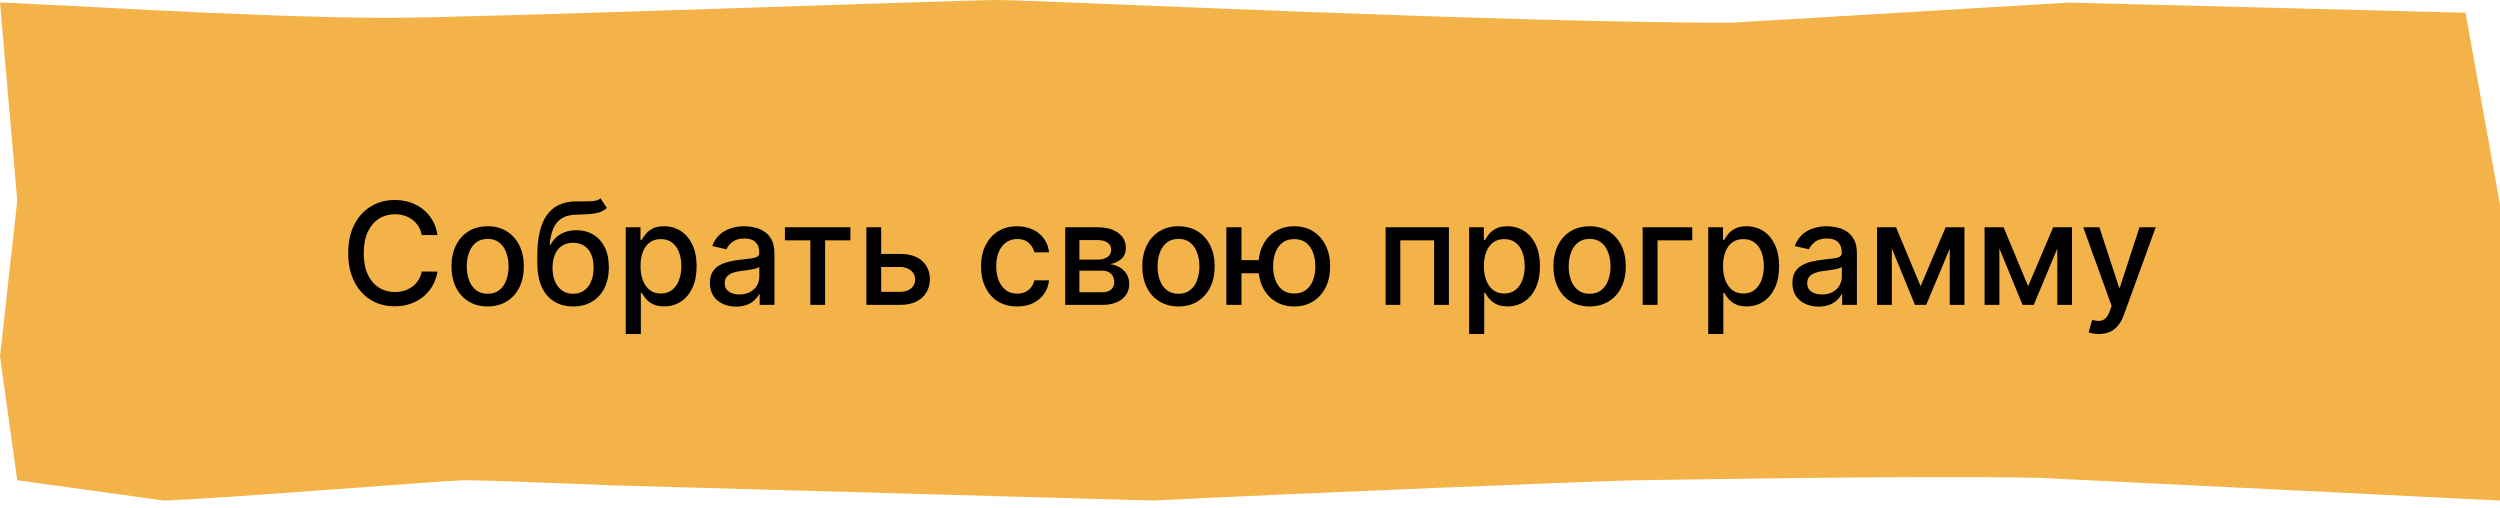
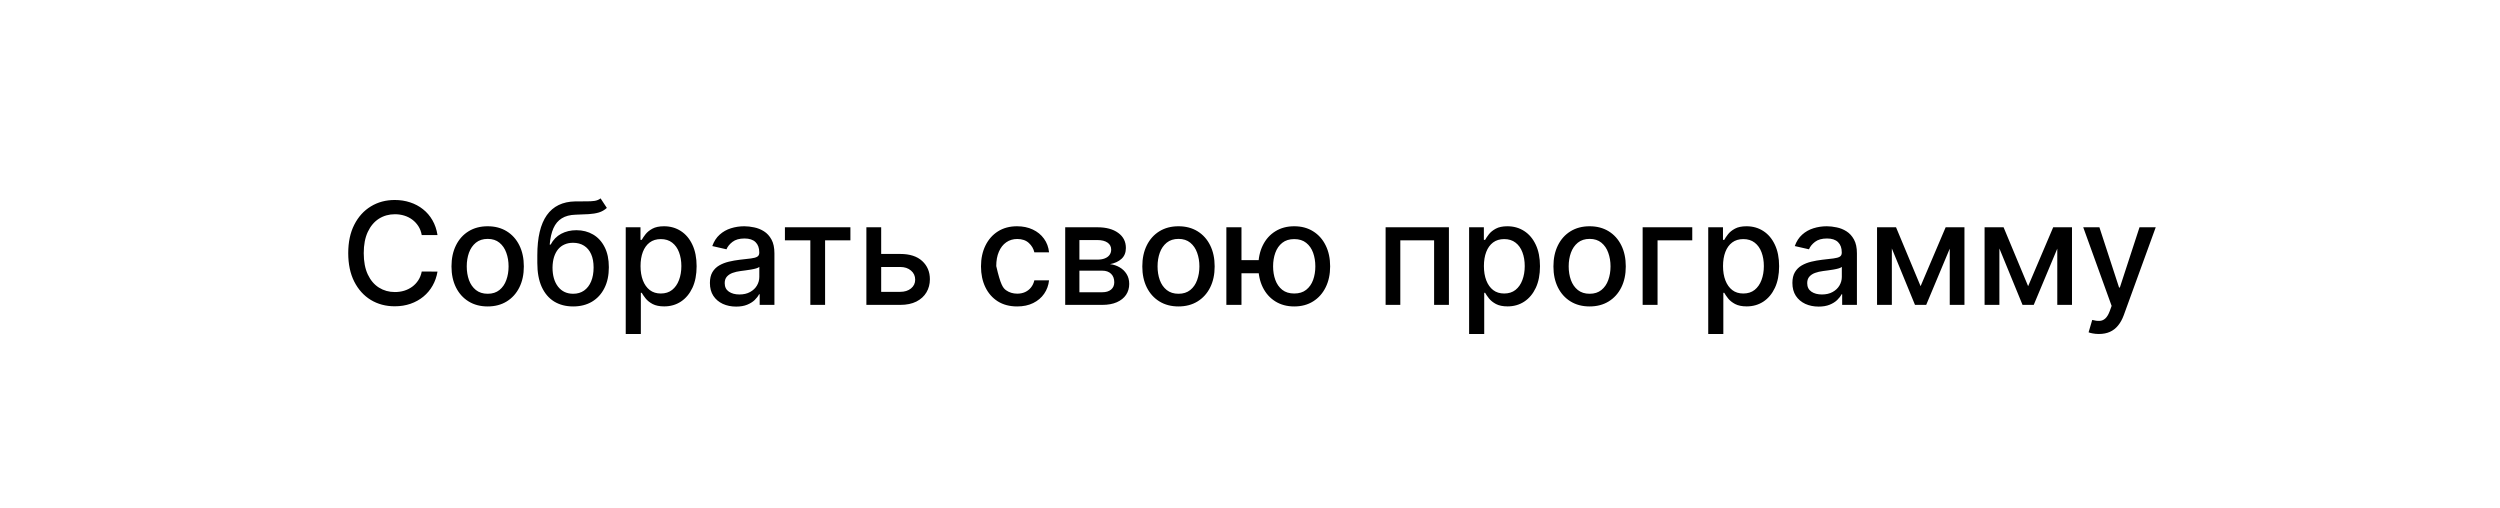
<svg xmlns="http://www.w3.org/2000/svg" width="246" height="50" viewBox="0 0 246 50" fill="none">
-   <path d="M38.172 1.754C25.163 1.754 2.365 0.254 0 0.254L1.697 19.754L0 35.075L1.697 47.254L16.117 49.254C22.819 49.005 43.915 47.254 45.807 47.254C47.699 47.254 54.01 47.512 60.317 47.761L113.538 49.254C128.125 48.508 159.28 47.254 161.172 47.254C163.065 47.254 187.217 46.766 200.621 47.015L246 49.254V42.537V20.149L242.607 1.254L203.586 0.254L170.308 2.239C147.837 2.239 101.948 0 98.163 0C94.379 0 47.112 1.754 38.172 1.754Z" fill="#F3B348" />
-   <path d="M43.05 23.129H41.499C41.44 22.798 41.329 22.506 41.166 22.254C41.004 22.002 40.805 21.789 40.57 21.613C40.334 21.437 40.071 21.305 39.779 21.215C39.491 21.126 39.184 21.081 38.859 21.081C38.273 21.081 37.747 21.229 37.283 21.523C36.823 21.818 36.458 22.251 36.19 22.821C35.924 23.391 35.792 24.087 35.792 24.909C35.792 25.738 35.924 26.437 36.19 27.007C36.458 27.577 36.824 28.008 37.288 28.3C37.752 28.591 38.274 28.737 38.854 28.737C39.176 28.737 39.481 28.694 39.769 28.608C40.061 28.518 40.324 28.387 40.56 28.215C40.795 28.043 40.994 27.832 41.156 27.584C41.322 27.332 41.436 27.044 41.499 26.719L43.05 26.724C42.968 27.224 42.807 27.685 42.568 28.106C42.333 28.523 42.029 28.885 41.658 29.19C41.29 29.491 40.87 29.725 40.396 29.891C39.922 30.056 39.404 30.139 38.844 30.139C37.963 30.139 37.177 29.93 36.488 29.513C35.798 29.092 35.255 28.49 34.857 27.708C34.463 26.926 34.266 25.993 34.266 24.909C34.266 23.822 34.464 22.889 34.862 22.11C35.26 21.328 35.803 20.728 36.493 20.31C37.182 19.889 37.966 19.679 38.844 19.679C39.385 19.679 39.888 19.757 40.356 19.913C40.826 20.065 41.249 20.291 41.623 20.589C41.998 20.884 42.308 21.245 42.553 21.673C42.798 22.097 42.964 22.582 43.05 23.129ZM47.986 30.154C47.27 30.154 46.645 29.99 46.112 29.662C45.578 29.334 45.164 28.875 44.869 28.285C44.574 27.695 44.426 27.005 44.426 26.217C44.426 25.424 44.574 24.732 44.869 24.139C45.164 23.545 45.578 23.084 46.112 22.756C46.645 22.428 47.27 22.264 47.986 22.264C48.702 22.264 49.327 22.428 49.86 22.756C50.394 23.084 50.808 23.545 51.103 24.139C51.398 24.732 51.546 25.424 51.546 26.217C51.546 27.005 51.398 27.695 51.103 28.285C50.808 28.875 50.394 29.334 49.86 29.662C49.327 29.99 48.702 30.154 47.986 30.154ZM47.991 28.906C48.455 28.906 48.839 28.784 49.144 28.538C49.449 28.293 49.675 27.967 49.82 27.559C49.97 27.151 50.044 26.702 50.044 26.212C50.044 25.724 49.97 25.277 49.82 24.869C49.675 24.458 49.449 24.129 49.144 23.88C48.839 23.631 48.455 23.507 47.991 23.507C47.524 23.507 47.136 23.631 46.828 23.88C46.523 24.129 46.296 24.458 46.146 24.869C46.001 25.277 45.928 25.724 45.928 26.212C45.928 26.702 46.001 27.151 46.146 27.559C46.296 27.967 46.523 28.293 46.828 28.538C47.136 28.784 47.524 28.906 47.991 28.906ZM59.096 19.52L59.713 20.459C59.484 20.668 59.224 20.817 58.932 20.907C58.644 20.993 58.311 21.048 57.933 21.071C57.555 21.091 57.123 21.109 56.635 21.126C56.085 21.142 55.633 21.262 55.278 21.484C54.923 21.702 54.65 22.027 54.458 22.458C54.269 22.886 54.146 23.423 54.09 24.069H54.184C54.433 23.595 54.778 23.24 55.218 23.005C55.663 22.77 56.161 22.652 56.715 22.652C57.331 22.652 57.88 22.793 58.36 23.075C58.841 23.356 59.219 23.769 59.494 24.312C59.772 24.853 59.911 25.514 59.911 26.296C59.911 27.088 59.766 27.773 59.474 28.349C59.186 28.926 58.778 29.372 58.251 29.687C57.727 29.998 57.109 30.154 56.397 30.154C55.684 30.154 55.063 29.993 54.532 29.672C54.005 29.347 53.596 28.866 53.304 28.23C53.016 27.594 52.872 26.808 52.872 25.874V25.118C52.872 23.371 53.183 22.057 53.806 21.175C54.429 20.294 55.361 19.841 56.6 19.818C57.002 19.808 57.359 19.807 57.674 19.813C57.989 19.817 58.264 19.802 58.5 19.768C58.738 19.732 58.937 19.649 59.096 19.52ZM56.402 28.906C56.816 28.906 57.172 28.802 57.471 28.593C57.772 28.381 58.004 28.081 58.166 27.693C58.329 27.305 58.41 26.848 58.41 26.321C58.41 25.804 58.329 25.365 58.166 25.004C58.004 24.642 57.772 24.367 57.471 24.178C57.169 23.986 56.808 23.89 56.387 23.89C56.075 23.89 55.797 23.945 55.551 24.054C55.306 24.16 55.096 24.317 54.92 24.526C54.748 24.735 54.614 24.99 54.517 25.292C54.425 25.59 54.375 25.933 54.368 26.321C54.368 27.11 54.549 27.738 54.91 28.205C55.275 28.673 55.772 28.906 56.402 28.906ZM61.572 32.864V22.364H63.024V23.602H63.148C63.234 23.442 63.358 23.259 63.521 23.05C63.683 22.841 63.909 22.659 64.197 22.503C64.485 22.344 64.867 22.264 65.341 22.264C65.957 22.264 66.507 22.42 66.991 22.732C67.475 23.043 67.855 23.492 68.13 24.079C68.408 24.666 68.547 25.371 68.547 26.197C68.547 27.022 68.41 27.73 68.135 28.32C67.859 28.906 67.482 29.359 67.001 29.677C66.52 29.992 65.972 30.149 65.355 30.149C64.891 30.149 64.512 30.071 64.217 29.916C63.925 29.76 63.697 29.577 63.531 29.369C63.365 29.16 63.237 28.974 63.148 28.812H63.059V32.864H61.572ZM63.029 26.182C63.029 26.719 63.107 27.189 63.262 27.594C63.418 27.998 63.644 28.315 63.938 28.543C64.234 28.769 64.595 28.881 65.022 28.881C65.466 28.881 65.838 28.764 66.136 28.528C66.434 28.29 66.66 27.967 66.812 27.559C66.968 27.151 67.046 26.692 67.046 26.182C67.046 25.678 66.969 25.226 66.817 24.825C66.668 24.424 66.442 24.107 66.141 23.875C65.843 23.643 65.47 23.527 65.022 23.527C64.591 23.527 64.227 23.638 63.929 23.86C63.634 24.082 63.41 24.392 63.257 24.79C63.105 25.188 63.029 25.651 63.029 26.182ZM72.435 30.169C71.951 30.169 71.514 30.079 71.123 29.901C70.731 29.718 70.421 29.455 70.193 29.11C69.967 28.765 69.855 28.343 69.855 27.842C69.855 27.412 69.938 27.057 70.103 26.778C70.269 26.5 70.493 26.28 70.775 26.117C71.056 25.955 71.371 25.832 71.719 25.749C72.067 25.666 72.422 25.604 72.783 25.56C73.24 25.507 73.612 25.464 73.897 25.431C74.182 25.395 74.389 25.337 74.518 25.257C74.647 25.178 74.712 25.048 74.712 24.869V24.834C74.712 24.4 74.589 24.064 74.344 23.825C74.102 23.587 73.741 23.467 73.26 23.467C72.76 23.467 72.365 23.578 72.077 23.8C71.792 24.019 71.595 24.263 71.485 24.531L70.088 24.213C70.254 23.749 70.496 23.375 70.814 23.09C71.136 22.801 71.505 22.592 71.923 22.463C72.341 22.331 72.78 22.264 73.24 22.264C73.545 22.264 73.868 22.301 74.21 22.374C74.555 22.443 74.876 22.572 75.174 22.761C75.476 22.95 75.723 23.22 75.915 23.572C76.107 23.92 76.203 24.372 76.203 24.929V30H74.752V28.956H74.692C74.596 29.148 74.452 29.337 74.26 29.523C74.067 29.708 73.82 29.863 73.519 29.985C73.217 30.108 72.856 30.169 72.435 30.169ZM72.758 28.976C73.169 28.976 73.52 28.895 73.812 28.732C74.107 28.57 74.331 28.358 74.483 28.096C74.639 27.831 74.717 27.547 74.717 27.246V26.261C74.664 26.314 74.561 26.364 74.409 26.41C74.26 26.454 74.089 26.492 73.897 26.525C73.704 26.555 73.517 26.583 73.335 26.609C73.153 26.633 73 26.652 72.877 26.669C72.589 26.706 72.326 26.767 72.087 26.853C71.852 26.939 71.663 27.063 71.52 27.226C71.381 27.385 71.311 27.597 71.311 27.862C71.311 28.23 71.447 28.509 71.719 28.697C71.991 28.883 72.337 28.976 72.758 28.976ZM77.236 23.646V22.364H83.68V23.646H81.189V30H79.737V23.646H77.236ZM86.37 24.989H88.588C89.522 24.989 90.242 25.221 90.745 25.685C91.249 26.149 91.501 26.747 91.501 27.479C91.501 27.957 91.388 28.386 91.163 28.767C90.938 29.148 90.608 29.45 90.174 29.672C89.739 29.891 89.211 30 88.588 30H85.252V22.364H86.708V28.717H88.588C89.015 28.717 89.367 28.606 89.642 28.384C89.917 28.159 90.054 27.872 90.054 27.524C90.054 27.156 89.917 26.856 89.642 26.624C89.367 26.389 89.015 26.271 88.588 26.271H86.37V24.989ZM100.089 30.154C99.35 30.154 98.714 29.987 98.18 29.652C97.65 29.314 97.242 28.848 96.957 28.255C96.672 27.662 96.53 26.982 96.53 26.217C96.53 25.441 96.676 24.757 96.967 24.163C97.259 23.567 97.67 23.101 98.2 22.766C98.731 22.432 99.355 22.264 100.075 22.264C100.655 22.264 101.172 22.372 101.626 22.587C102.08 22.799 102.446 23.098 102.724 23.482C103.006 23.867 103.173 24.316 103.227 24.829H101.78C101.7 24.472 101.518 24.163 101.233 23.905C100.951 23.646 100.573 23.517 100.099 23.517C99.685 23.517 99.322 23.626 99.011 23.845C98.702 24.061 98.462 24.369 98.29 24.77C98.117 25.168 98.031 25.638 98.031 26.182C98.031 26.739 98.116 27.219 98.285 27.624C98.454 28.028 98.692 28.341 99.001 28.563C99.312 28.785 99.678 28.896 100.099 28.896C100.381 28.896 100.636 28.845 100.865 28.742C101.097 28.636 101.291 28.485 101.447 28.29C101.606 28.094 101.717 27.859 101.78 27.584H103.227C103.173 28.078 103.013 28.518 102.744 28.906C102.476 29.294 102.116 29.599 101.665 29.821C101.218 30.043 100.693 30.154 100.089 30.154ZM104.816 30V22.364H107.983C108.845 22.364 109.528 22.548 110.031 22.916C110.535 23.28 110.787 23.776 110.787 24.402C110.787 24.849 110.645 25.204 110.36 25.466C110.074 25.728 109.697 25.903 109.226 25.993C109.567 26.033 109.881 26.135 110.166 26.301C110.451 26.463 110.679 26.682 110.852 26.957C111.027 27.233 111.115 27.561 111.115 27.942C111.115 28.346 111.011 28.704 110.802 29.016C110.593 29.324 110.29 29.566 109.892 29.741C109.498 29.914 109.022 30 108.465 30H104.816ZM106.213 28.757H108.465C108.833 28.757 109.122 28.669 109.33 28.494C109.539 28.318 109.644 28.079 109.644 27.778C109.644 27.423 109.539 27.145 109.33 26.942C109.122 26.737 108.833 26.634 108.465 26.634H106.213V28.757ZM106.213 25.546H107.998C108.276 25.546 108.515 25.506 108.714 25.426C108.916 25.347 109.07 25.234 109.176 25.088C109.286 24.939 109.34 24.763 109.34 24.561C109.34 24.266 109.219 24.036 108.977 23.87C108.735 23.704 108.404 23.621 107.983 23.621H106.213V25.546ZM115.962 30.154C115.247 30.154 114.622 29.99 114.088 29.662C113.555 29.334 113.14 28.875 112.845 28.285C112.55 27.695 112.403 27.005 112.403 26.217C112.403 25.424 112.55 24.732 112.845 24.139C113.14 23.545 113.555 23.084 114.088 22.756C114.622 22.428 115.247 22.264 115.962 22.264C116.678 22.264 117.303 22.428 117.837 22.756C118.37 23.084 118.785 23.545 119.08 24.139C119.375 24.732 119.522 25.424 119.522 26.217C119.522 27.005 119.375 27.695 119.08 28.285C118.785 28.875 118.37 29.334 117.837 29.662C117.303 29.99 116.678 30.154 115.962 30.154ZM115.967 28.906C116.431 28.906 116.816 28.784 117.121 28.538C117.426 28.293 117.651 27.967 117.797 27.559C117.946 27.151 118.021 26.702 118.021 26.212C118.021 25.724 117.946 25.277 117.797 24.869C117.651 24.458 117.426 24.129 117.121 23.88C116.816 23.631 116.431 23.507 115.967 23.507C115.5 23.507 115.112 23.631 114.804 23.88C114.499 24.129 114.272 24.458 114.123 24.869C113.977 25.277 113.904 25.724 113.904 26.212C113.904 26.702 113.977 27.151 114.123 27.559C114.272 27.967 114.499 28.293 114.804 28.538C115.112 28.784 115.5 28.906 115.967 28.906ZM125.024 25.595V26.888H120.953V25.595H125.024ZM122.161 22.364V30H120.674V22.364H122.161ZM127.351 30.154C126.642 30.154 126.022 29.988 125.492 29.657C124.961 29.326 124.551 28.865 124.259 28.275C123.967 27.682 123.821 26.994 123.821 26.212C123.821 25.423 123.967 24.733 124.259 24.143C124.551 23.55 124.961 23.09 125.492 22.761C126.022 22.43 126.642 22.264 127.351 22.264C128.064 22.264 128.684 22.43 129.211 22.761C129.741 23.09 130.152 23.55 130.443 24.143C130.738 24.733 130.886 25.423 130.886 26.212C130.886 26.994 130.738 27.682 130.443 28.275C130.152 28.865 129.741 29.326 129.211 29.657C128.684 29.988 128.064 30.154 127.351 30.154ZM127.351 28.881C127.832 28.881 128.225 28.76 128.529 28.518C128.838 28.273 129.065 27.948 129.211 27.544C129.356 27.14 129.429 26.695 129.429 26.212C129.429 25.724 129.356 25.279 129.211 24.874C129.065 24.467 128.838 24.14 128.529 23.895C128.225 23.65 127.832 23.527 127.351 23.527C126.874 23.527 126.481 23.65 126.173 23.895C125.865 24.14 125.638 24.467 125.492 24.874C125.346 25.279 125.273 25.724 125.273 26.212C125.273 26.695 125.346 27.14 125.492 27.544C125.638 27.948 125.865 28.273 126.173 28.518C126.481 28.76 126.874 28.881 127.351 28.881ZM136.344 30V22.364H142.573V30H141.116V23.646H137.79V30H136.344ZM144.56 32.864V22.364H146.012V23.602H146.136C146.222 23.442 146.347 23.259 146.509 23.05C146.672 22.841 146.897 22.659 147.185 22.503C147.474 22.344 147.855 22.264 148.329 22.264C148.945 22.264 149.495 22.42 149.979 22.732C150.463 23.043 150.843 23.492 151.118 24.079C151.396 24.666 151.535 25.371 151.535 26.197C151.535 27.022 151.398 27.73 151.123 28.32C150.848 28.906 150.47 29.359 149.989 29.677C149.509 29.992 148.96 30.149 148.344 30.149C147.88 30.149 147.5 30.071 147.205 29.916C146.914 29.76 146.685 29.577 146.519 29.369C146.353 29.16 146.226 28.974 146.136 28.812H146.047V32.864H144.56ZM146.017 26.182C146.017 26.719 146.095 27.189 146.251 27.594C146.406 27.998 146.632 28.315 146.927 28.543C147.222 28.769 147.583 28.881 148.011 28.881C148.455 28.881 148.826 28.764 149.124 28.528C149.423 28.29 149.648 27.967 149.8 27.559C149.956 27.151 150.034 26.692 150.034 26.182C150.034 25.678 149.958 25.226 149.805 24.825C149.656 24.424 149.431 24.107 149.129 23.875C148.831 23.643 148.458 23.527 148.011 23.527C147.58 23.527 147.215 23.638 146.917 23.86C146.622 24.082 146.398 24.392 146.246 24.79C146.093 25.188 146.017 25.651 146.017 26.182ZM156.418 30.154C155.702 30.154 155.077 29.99 154.543 29.662C154.01 29.334 153.595 28.875 153.3 28.285C153.005 27.695 152.858 27.005 152.858 26.217C152.858 25.424 153.005 24.732 153.3 24.139C153.595 23.545 154.01 23.084 154.543 22.756C155.077 22.428 155.702 22.264 156.418 22.264C157.133 22.264 157.758 22.428 158.292 22.756C158.825 23.084 159.24 23.545 159.535 24.139C159.83 24.732 159.977 25.424 159.977 26.217C159.977 27.005 159.83 27.695 159.535 28.285C159.24 28.875 158.825 29.334 158.292 29.662C157.758 29.99 157.133 30.154 156.418 30.154ZM156.423 28.906C156.887 28.906 157.271 28.784 157.576 28.538C157.881 28.293 158.106 27.967 158.252 27.559C158.401 27.151 158.476 26.702 158.476 26.212C158.476 25.724 158.401 25.277 158.252 24.869C158.106 24.458 157.881 24.129 157.576 23.88C157.271 23.631 156.887 23.507 156.423 23.507C155.955 23.507 155.567 23.631 155.259 23.88C154.954 24.129 154.727 24.458 154.578 24.869C154.432 25.277 154.359 25.724 154.359 26.212C154.359 26.702 154.432 27.151 154.578 27.559C154.727 27.967 154.954 28.293 155.259 28.538C155.567 28.784 155.955 28.906 156.423 28.906ZM166.519 22.364V23.646H163.103V30H161.636V22.364H166.519ZM168.09 32.864V22.364H169.541V23.602H169.666C169.752 23.442 169.876 23.259 170.038 23.05C170.201 22.841 170.426 22.659 170.715 22.503C171.003 22.344 171.384 22.264 171.858 22.264C172.475 22.264 173.025 22.42 173.509 22.732C173.993 23.043 174.372 23.492 174.647 24.079C174.926 24.666 175.065 25.371 175.065 26.197C175.065 27.022 174.927 27.73 174.652 28.32C174.377 28.906 173.999 29.359 173.519 29.677C173.038 29.992 172.489 30.149 171.873 30.149C171.409 30.149 171.029 30.071 170.735 29.916C170.443 29.76 170.214 29.577 170.048 29.369C169.883 29.16 169.755 28.974 169.666 28.812H169.576V32.864H168.09ZM169.546 26.182C169.546 26.719 169.624 27.189 169.78 27.594C169.936 27.998 170.161 28.315 170.456 28.543C170.751 28.769 171.112 28.881 171.54 28.881C171.984 28.881 172.355 28.764 172.654 28.528C172.952 28.29 173.177 27.967 173.33 27.559C173.485 27.151 173.563 26.692 173.563 26.182C173.563 25.678 173.487 25.226 173.335 24.825C173.186 24.424 172.96 24.107 172.659 23.875C172.36 23.643 171.987 23.527 171.54 23.527C171.109 23.527 170.744 23.638 170.446 23.86C170.151 24.082 169.927 24.392 169.775 24.79C169.623 25.188 169.546 25.651 169.546 26.182ZM178.953 30.169C178.469 30.169 178.031 30.079 177.64 29.901C177.249 29.718 176.939 29.455 176.71 29.11C176.485 28.765 176.372 28.343 176.372 27.842C176.372 27.412 176.455 27.057 176.621 26.778C176.787 26.5 177.01 26.28 177.292 26.117C177.574 25.955 177.889 25.832 178.237 25.749C178.585 25.666 178.939 25.604 179.301 25.56C179.758 25.507 180.129 25.464 180.414 25.431C180.699 25.395 180.906 25.337 181.036 25.257C181.165 25.178 181.23 25.048 181.23 24.869V24.834C181.23 24.4 181.107 24.064 180.862 23.825C180.62 23.587 180.258 23.467 179.778 23.467C179.277 23.467 178.883 23.578 178.595 23.8C178.31 24.019 178.112 24.263 178.003 24.531L176.606 24.213C176.772 23.749 177.014 23.375 177.332 23.09C177.653 22.801 178.023 22.592 178.44 22.463C178.858 22.331 179.297 22.264 179.758 22.264C180.063 22.264 180.386 22.301 180.727 22.374C181.072 22.443 181.394 22.572 181.692 22.761C181.994 22.95 182.24 23.22 182.433 23.572C182.625 23.92 182.721 24.372 182.721 24.929V30H181.269V28.956H181.21C181.114 29.148 180.969 29.337 180.777 29.523C180.585 29.708 180.338 29.863 180.036 29.985C179.735 30.108 179.373 30.169 178.953 30.169ZM179.276 28.976C179.687 28.976 180.038 28.895 180.33 28.732C180.625 28.57 180.848 28.358 181.001 28.096C181.157 27.831 181.235 27.547 181.235 27.246V26.261C181.181 26.314 181.079 26.364 180.926 26.41C180.777 26.454 180.606 26.492 180.414 26.525C180.222 26.555 180.035 26.583 179.852 26.609C179.67 26.633 179.518 26.652 179.395 26.669C179.107 26.706 178.843 26.767 178.605 26.853C178.369 26.939 178.18 27.063 178.038 27.226C177.899 27.385 177.829 27.597 177.829 27.862C177.829 28.23 177.965 28.509 178.237 28.697C178.508 28.883 178.855 28.976 179.276 28.976ZM188.986 28.16L191.452 22.364H192.735L189.538 30H188.435L185.303 22.364H186.57L188.986 28.16ZM186.158 22.364V30H184.701V22.364H186.158ZM191.855 30V22.364H193.302V30H191.855ZM199.568 28.16L202.034 22.364H203.317L200.12 30H199.017L195.885 22.364H197.152L199.568 28.16ZM196.74 22.364V30H195.283V22.364H196.74ZM202.437 30V22.364H203.884V30H202.437ZM206.531 32.864C206.309 32.864 206.107 32.845 205.925 32.809C205.742 32.776 205.606 32.739 205.517 32.7L205.875 31.482C206.147 31.555 206.389 31.586 206.601 31.576C206.813 31.566 207 31.486 207.163 31.337C207.328 31.188 207.474 30.945 207.6 30.607L207.784 30.099L204.99 22.364H206.581L208.515 28.29H208.594L210.528 22.364H212.124L208.977 31.019C208.831 31.417 208.646 31.753 208.42 32.028C208.195 32.307 207.927 32.516 207.615 32.655C207.303 32.794 206.942 32.864 206.531 32.864Z" fill="black" />
+   <path d="M43.05 23.129H41.499C41.44 22.798 41.329 22.506 41.166 22.254C41.004 22.002 40.805 21.789 40.57 21.613C40.334 21.437 40.071 21.305 39.779 21.215C39.491 21.126 39.184 21.081 38.859 21.081C38.273 21.081 37.747 21.229 37.283 21.523C36.823 21.818 36.458 22.251 36.19 22.821C35.924 23.391 35.792 24.087 35.792 24.909C35.792 25.738 35.924 26.437 36.19 27.007C36.458 27.577 36.824 28.008 37.288 28.3C37.752 28.591 38.274 28.737 38.854 28.737C39.176 28.737 39.481 28.694 39.769 28.608C40.061 28.518 40.324 28.387 40.56 28.215C40.795 28.043 40.994 27.832 41.156 27.584C41.322 27.332 41.436 27.044 41.499 26.719L43.05 26.724C42.968 27.224 42.807 27.685 42.568 28.106C42.333 28.523 42.029 28.885 41.658 29.19C41.29 29.491 40.87 29.725 40.396 29.891C39.922 30.056 39.404 30.139 38.844 30.139C37.963 30.139 37.177 29.93 36.488 29.513C35.798 29.092 35.255 28.49 34.857 27.708C34.463 26.926 34.266 25.993 34.266 24.909C34.266 23.822 34.464 22.889 34.862 22.11C35.26 21.328 35.803 20.728 36.493 20.31C37.182 19.889 37.966 19.679 38.844 19.679C39.385 19.679 39.888 19.757 40.356 19.913C40.826 20.065 41.249 20.291 41.623 20.589C41.998 20.884 42.308 21.245 42.553 21.673C42.798 22.097 42.964 22.582 43.05 23.129ZM47.986 30.154C47.27 30.154 46.645 29.99 46.112 29.662C45.578 29.334 45.164 28.875 44.869 28.285C44.574 27.695 44.426 27.005 44.426 26.217C44.426 25.424 44.574 24.732 44.869 24.139C45.164 23.545 45.578 23.084 46.112 22.756C46.645 22.428 47.27 22.264 47.986 22.264C48.702 22.264 49.327 22.428 49.86 22.756C50.394 23.084 50.808 23.545 51.103 24.139C51.398 24.732 51.546 25.424 51.546 26.217C51.546 27.005 51.398 27.695 51.103 28.285C50.808 28.875 50.394 29.334 49.86 29.662C49.327 29.99 48.702 30.154 47.986 30.154ZM47.991 28.906C48.455 28.906 48.839 28.784 49.144 28.538C49.449 28.293 49.675 27.967 49.82 27.559C49.97 27.151 50.044 26.702 50.044 26.212C50.044 25.724 49.97 25.277 49.82 24.869C49.675 24.458 49.449 24.129 49.144 23.88C48.839 23.631 48.455 23.507 47.991 23.507C47.524 23.507 47.136 23.631 46.828 23.88C46.523 24.129 46.296 24.458 46.146 24.869C46.001 25.277 45.928 25.724 45.928 26.212C45.928 26.702 46.001 27.151 46.146 27.559C46.296 27.967 46.523 28.293 46.828 28.538C47.136 28.784 47.524 28.906 47.991 28.906ZM59.096 19.52L59.713 20.459C59.484 20.668 59.224 20.817 58.932 20.907C58.644 20.993 58.311 21.048 57.933 21.071C57.555 21.091 57.123 21.109 56.635 21.126C56.085 21.142 55.633 21.262 55.278 21.484C54.923 21.702 54.65 22.027 54.458 22.458C54.269 22.886 54.146 23.423 54.09 24.069H54.184C54.433 23.595 54.778 23.24 55.218 23.005C55.663 22.77 56.161 22.652 56.715 22.652C57.331 22.652 57.88 22.793 58.36 23.075C58.841 23.356 59.219 23.769 59.494 24.312C59.772 24.853 59.911 25.514 59.911 26.296C59.911 27.088 59.766 27.773 59.474 28.349C59.186 28.926 58.778 29.372 58.251 29.687C57.727 29.998 57.109 30.154 56.397 30.154C55.684 30.154 55.063 29.993 54.532 29.672C54.005 29.347 53.596 28.866 53.304 28.23C53.016 27.594 52.872 26.808 52.872 25.874V25.118C52.872 23.371 53.183 22.057 53.806 21.175C54.429 20.294 55.361 19.841 56.6 19.818C57.002 19.808 57.359 19.807 57.674 19.813C57.989 19.817 58.264 19.802 58.5 19.768C58.738 19.732 58.937 19.649 59.096 19.52ZM56.402 28.906C56.816 28.906 57.172 28.802 57.471 28.593C57.772 28.381 58.004 28.081 58.166 27.693C58.329 27.305 58.41 26.848 58.41 26.321C58.41 25.804 58.329 25.365 58.166 25.004C58.004 24.642 57.772 24.367 57.471 24.178C57.169 23.986 56.808 23.89 56.387 23.89C56.075 23.89 55.797 23.945 55.551 24.054C55.306 24.16 55.096 24.317 54.92 24.526C54.748 24.735 54.614 24.99 54.517 25.292C54.425 25.59 54.375 25.933 54.368 26.321C54.368 27.11 54.549 27.738 54.91 28.205C55.275 28.673 55.772 28.906 56.402 28.906ZM61.572 32.864V22.364H63.024V23.602H63.148C63.234 23.442 63.358 23.259 63.521 23.05C63.683 22.841 63.909 22.659 64.197 22.503C64.485 22.344 64.867 22.264 65.341 22.264C65.957 22.264 66.507 22.42 66.991 22.732C67.475 23.043 67.855 23.492 68.13 24.079C68.408 24.666 68.547 25.371 68.547 26.197C68.547 27.022 68.41 27.73 68.135 28.32C67.859 28.906 67.482 29.359 67.001 29.677C66.52 29.992 65.972 30.149 65.355 30.149C64.891 30.149 64.512 30.071 64.217 29.916C63.925 29.76 63.697 29.577 63.531 29.369C63.365 29.16 63.237 28.974 63.148 28.812H63.059V32.864H61.572ZM63.029 26.182C63.029 26.719 63.107 27.189 63.262 27.594C63.418 27.998 63.644 28.315 63.938 28.543C64.234 28.769 64.595 28.881 65.022 28.881C65.466 28.881 65.838 28.764 66.136 28.528C66.434 28.29 66.66 27.967 66.812 27.559C66.968 27.151 67.046 26.692 67.046 26.182C67.046 25.678 66.969 25.226 66.817 24.825C66.668 24.424 66.442 24.107 66.141 23.875C65.843 23.643 65.47 23.527 65.022 23.527C64.591 23.527 64.227 23.638 63.929 23.86C63.634 24.082 63.41 24.392 63.257 24.79C63.105 25.188 63.029 25.651 63.029 26.182ZM72.435 30.169C71.951 30.169 71.514 30.079 71.123 29.901C70.731 29.718 70.421 29.455 70.193 29.11C69.967 28.765 69.855 28.343 69.855 27.842C69.855 27.412 69.938 27.057 70.103 26.778C70.269 26.5 70.493 26.28 70.775 26.117C71.056 25.955 71.371 25.832 71.719 25.749C72.067 25.666 72.422 25.604 72.783 25.56C73.24 25.507 73.612 25.464 73.897 25.431C74.182 25.395 74.389 25.337 74.518 25.257C74.647 25.178 74.712 25.048 74.712 24.869V24.834C74.712 24.4 74.589 24.064 74.344 23.825C74.102 23.587 73.741 23.467 73.26 23.467C72.76 23.467 72.365 23.578 72.077 23.8C71.792 24.019 71.595 24.263 71.485 24.531L70.088 24.213C70.254 23.749 70.496 23.375 70.814 23.09C71.136 22.801 71.505 22.592 71.923 22.463C72.341 22.331 72.78 22.264 73.24 22.264C73.545 22.264 73.868 22.301 74.21 22.374C74.555 22.443 74.876 22.572 75.174 22.761C75.476 22.95 75.723 23.22 75.915 23.572C76.107 23.92 76.203 24.372 76.203 24.929V30H74.752V28.956H74.692C74.596 29.148 74.452 29.337 74.26 29.523C74.067 29.708 73.82 29.863 73.519 29.985C73.217 30.108 72.856 30.169 72.435 30.169ZM72.758 28.976C73.169 28.976 73.52 28.895 73.812 28.732C74.107 28.57 74.331 28.358 74.483 28.096C74.639 27.831 74.717 27.547 74.717 27.246V26.261C74.664 26.314 74.561 26.364 74.409 26.41C74.26 26.454 74.089 26.492 73.897 26.525C73.704 26.555 73.517 26.583 73.335 26.609C73.153 26.633 73 26.652 72.877 26.669C72.589 26.706 72.326 26.767 72.087 26.853C71.852 26.939 71.663 27.063 71.52 27.226C71.381 27.385 71.311 27.597 71.311 27.862C71.311 28.23 71.447 28.509 71.719 28.697C71.991 28.883 72.337 28.976 72.758 28.976ZM77.236 23.646V22.364H83.68V23.646H81.189V30H79.737V23.646H77.236ZM86.37 24.989H88.588C89.522 24.989 90.242 25.221 90.745 25.685C91.249 26.149 91.501 26.747 91.501 27.479C91.501 27.957 91.388 28.386 91.163 28.767C90.938 29.148 90.608 29.45 90.174 29.672C89.739 29.891 89.211 30 88.588 30H85.252V22.364H86.708V28.717H88.588C89.015 28.717 89.367 28.606 89.642 28.384C89.917 28.159 90.054 27.872 90.054 27.524C90.054 27.156 89.917 26.856 89.642 26.624C89.367 26.389 89.015 26.271 88.588 26.271H86.37V24.989ZM100.089 30.154C99.35 30.154 98.714 29.987 98.18 29.652C97.65 29.314 97.242 28.848 96.957 28.255C96.672 27.662 96.53 26.982 96.53 26.217C96.53 25.441 96.676 24.757 96.967 24.163C97.259 23.567 97.67 23.101 98.2 22.766C98.731 22.432 99.355 22.264 100.075 22.264C100.655 22.264 101.172 22.372 101.626 22.587C102.08 22.799 102.446 23.098 102.724 23.482C103.006 23.867 103.173 24.316 103.227 24.829H101.78C101.7 24.472 101.518 24.163 101.233 23.905C100.951 23.646 100.573 23.517 100.099 23.517C99.685 23.517 99.322 23.626 99.011 23.845C98.702 24.061 98.462 24.369 98.29 24.77C98.117 25.168 98.031 25.638 98.031 26.182C98.454 28.028 98.692 28.341 99.001 28.563C99.312 28.785 99.678 28.896 100.099 28.896C100.381 28.896 100.636 28.845 100.865 28.742C101.097 28.636 101.291 28.485 101.447 28.29C101.606 28.094 101.717 27.859 101.78 27.584H103.227C103.173 28.078 103.013 28.518 102.744 28.906C102.476 29.294 102.116 29.599 101.665 29.821C101.218 30.043 100.693 30.154 100.089 30.154ZM104.816 30V22.364H107.983C108.845 22.364 109.528 22.548 110.031 22.916C110.535 23.28 110.787 23.776 110.787 24.402C110.787 24.849 110.645 25.204 110.36 25.466C110.074 25.728 109.697 25.903 109.226 25.993C109.567 26.033 109.881 26.135 110.166 26.301C110.451 26.463 110.679 26.682 110.852 26.957C111.027 27.233 111.115 27.561 111.115 27.942C111.115 28.346 111.011 28.704 110.802 29.016C110.593 29.324 110.29 29.566 109.892 29.741C109.498 29.914 109.022 30 108.465 30H104.816ZM106.213 28.757H108.465C108.833 28.757 109.122 28.669 109.33 28.494C109.539 28.318 109.644 28.079 109.644 27.778C109.644 27.423 109.539 27.145 109.33 26.942C109.122 26.737 108.833 26.634 108.465 26.634H106.213V28.757ZM106.213 25.546H107.998C108.276 25.546 108.515 25.506 108.714 25.426C108.916 25.347 109.07 25.234 109.176 25.088C109.286 24.939 109.34 24.763 109.34 24.561C109.34 24.266 109.219 24.036 108.977 23.87C108.735 23.704 108.404 23.621 107.983 23.621H106.213V25.546ZM115.962 30.154C115.247 30.154 114.622 29.99 114.088 29.662C113.555 29.334 113.14 28.875 112.845 28.285C112.55 27.695 112.403 27.005 112.403 26.217C112.403 25.424 112.55 24.732 112.845 24.139C113.14 23.545 113.555 23.084 114.088 22.756C114.622 22.428 115.247 22.264 115.962 22.264C116.678 22.264 117.303 22.428 117.837 22.756C118.37 23.084 118.785 23.545 119.08 24.139C119.375 24.732 119.522 25.424 119.522 26.217C119.522 27.005 119.375 27.695 119.08 28.285C118.785 28.875 118.37 29.334 117.837 29.662C117.303 29.99 116.678 30.154 115.962 30.154ZM115.967 28.906C116.431 28.906 116.816 28.784 117.121 28.538C117.426 28.293 117.651 27.967 117.797 27.559C117.946 27.151 118.021 26.702 118.021 26.212C118.021 25.724 117.946 25.277 117.797 24.869C117.651 24.458 117.426 24.129 117.121 23.88C116.816 23.631 116.431 23.507 115.967 23.507C115.5 23.507 115.112 23.631 114.804 23.88C114.499 24.129 114.272 24.458 114.123 24.869C113.977 25.277 113.904 25.724 113.904 26.212C113.904 26.702 113.977 27.151 114.123 27.559C114.272 27.967 114.499 28.293 114.804 28.538C115.112 28.784 115.5 28.906 115.967 28.906ZM125.024 25.595V26.888H120.953V25.595H125.024ZM122.161 22.364V30H120.674V22.364H122.161ZM127.351 30.154C126.642 30.154 126.022 29.988 125.492 29.657C124.961 29.326 124.551 28.865 124.259 28.275C123.967 27.682 123.821 26.994 123.821 26.212C123.821 25.423 123.967 24.733 124.259 24.143C124.551 23.55 124.961 23.09 125.492 22.761C126.022 22.43 126.642 22.264 127.351 22.264C128.064 22.264 128.684 22.43 129.211 22.761C129.741 23.09 130.152 23.55 130.443 24.143C130.738 24.733 130.886 25.423 130.886 26.212C130.886 26.994 130.738 27.682 130.443 28.275C130.152 28.865 129.741 29.326 129.211 29.657C128.684 29.988 128.064 30.154 127.351 30.154ZM127.351 28.881C127.832 28.881 128.225 28.76 128.529 28.518C128.838 28.273 129.065 27.948 129.211 27.544C129.356 27.14 129.429 26.695 129.429 26.212C129.429 25.724 129.356 25.279 129.211 24.874C129.065 24.467 128.838 24.14 128.529 23.895C128.225 23.65 127.832 23.527 127.351 23.527C126.874 23.527 126.481 23.65 126.173 23.895C125.865 24.14 125.638 24.467 125.492 24.874C125.346 25.279 125.273 25.724 125.273 26.212C125.273 26.695 125.346 27.14 125.492 27.544C125.638 27.948 125.865 28.273 126.173 28.518C126.481 28.76 126.874 28.881 127.351 28.881ZM136.344 30V22.364H142.573V30H141.116V23.646H137.79V30H136.344ZM144.56 32.864V22.364H146.012V23.602H146.136C146.222 23.442 146.347 23.259 146.509 23.05C146.672 22.841 146.897 22.659 147.185 22.503C147.474 22.344 147.855 22.264 148.329 22.264C148.945 22.264 149.495 22.42 149.979 22.732C150.463 23.043 150.843 23.492 151.118 24.079C151.396 24.666 151.535 25.371 151.535 26.197C151.535 27.022 151.398 27.73 151.123 28.32C150.848 28.906 150.47 29.359 149.989 29.677C149.509 29.992 148.96 30.149 148.344 30.149C147.88 30.149 147.5 30.071 147.205 29.916C146.914 29.76 146.685 29.577 146.519 29.369C146.353 29.16 146.226 28.974 146.136 28.812H146.047V32.864H144.56ZM146.017 26.182C146.017 26.719 146.095 27.189 146.251 27.594C146.406 27.998 146.632 28.315 146.927 28.543C147.222 28.769 147.583 28.881 148.011 28.881C148.455 28.881 148.826 28.764 149.124 28.528C149.423 28.29 149.648 27.967 149.8 27.559C149.956 27.151 150.034 26.692 150.034 26.182C150.034 25.678 149.958 25.226 149.805 24.825C149.656 24.424 149.431 24.107 149.129 23.875C148.831 23.643 148.458 23.527 148.011 23.527C147.58 23.527 147.215 23.638 146.917 23.86C146.622 24.082 146.398 24.392 146.246 24.79C146.093 25.188 146.017 25.651 146.017 26.182ZM156.418 30.154C155.702 30.154 155.077 29.99 154.543 29.662C154.01 29.334 153.595 28.875 153.3 28.285C153.005 27.695 152.858 27.005 152.858 26.217C152.858 25.424 153.005 24.732 153.3 24.139C153.595 23.545 154.01 23.084 154.543 22.756C155.077 22.428 155.702 22.264 156.418 22.264C157.133 22.264 157.758 22.428 158.292 22.756C158.825 23.084 159.24 23.545 159.535 24.139C159.83 24.732 159.977 25.424 159.977 26.217C159.977 27.005 159.83 27.695 159.535 28.285C159.24 28.875 158.825 29.334 158.292 29.662C157.758 29.99 157.133 30.154 156.418 30.154ZM156.423 28.906C156.887 28.906 157.271 28.784 157.576 28.538C157.881 28.293 158.106 27.967 158.252 27.559C158.401 27.151 158.476 26.702 158.476 26.212C158.476 25.724 158.401 25.277 158.252 24.869C158.106 24.458 157.881 24.129 157.576 23.88C157.271 23.631 156.887 23.507 156.423 23.507C155.955 23.507 155.567 23.631 155.259 23.88C154.954 24.129 154.727 24.458 154.578 24.869C154.432 25.277 154.359 25.724 154.359 26.212C154.359 26.702 154.432 27.151 154.578 27.559C154.727 27.967 154.954 28.293 155.259 28.538C155.567 28.784 155.955 28.906 156.423 28.906ZM166.519 22.364V23.646H163.103V30H161.636V22.364H166.519ZM168.09 32.864V22.364H169.541V23.602H169.666C169.752 23.442 169.876 23.259 170.038 23.05C170.201 22.841 170.426 22.659 170.715 22.503C171.003 22.344 171.384 22.264 171.858 22.264C172.475 22.264 173.025 22.42 173.509 22.732C173.993 23.043 174.372 23.492 174.647 24.079C174.926 24.666 175.065 25.371 175.065 26.197C175.065 27.022 174.927 27.73 174.652 28.32C174.377 28.906 173.999 29.359 173.519 29.677C173.038 29.992 172.489 30.149 171.873 30.149C171.409 30.149 171.029 30.071 170.735 29.916C170.443 29.76 170.214 29.577 170.048 29.369C169.883 29.16 169.755 28.974 169.666 28.812H169.576V32.864H168.09ZM169.546 26.182C169.546 26.719 169.624 27.189 169.78 27.594C169.936 27.998 170.161 28.315 170.456 28.543C170.751 28.769 171.112 28.881 171.54 28.881C171.984 28.881 172.355 28.764 172.654 28.528C172.952 28.29 173.177 27.967 173.33 27.559C173.485 27.151 173.563 26.692 173.563 26.182C173.563 25.678 173.487 25.226 173.335 24.825C173.186 24.424 172.96 24.107 172.659 23.875C172.36 23.643 171.987 23.527 171.54 23.527C171.109 23.527 170.744 23.638 170.446 23.86C170.151 24.082 169.927 24.392 169.775 24.79C169.623 25.188 169.546 25.651 169.546 26.182ZM178.953 30.169C178.469 30.169 178.031 30.079 177.64 29.901C177.249 29.718 176.939 29.455 176.71 29.11C176.485 28.765 176.372 28.343 176.372 27.842C176.372 27.412 176.455 27.057 176.621 26.778C176.787 26.5 177.01 26.28 177.292 26.117C177.574 25.955 177.889 25.832 178.237 25.749C178.585 25.666 178.939 25.604 179.301 25.56C179.758 25.507 180.129 25.464 180.414 25.431C180.699 25.395 180.906 25.337 181.036 25.257C181.165 25.178 181.23 25.048 181.23 24.869V24.834C181.23 24.4 181.107 24.064 180.862 23.825C180.62 23.587 180.258 23.467 179.778 23.467C179.277 23.467 178.883 23.578 178.595 23.8C178.31 24.019 178.112 24.263 178.003 24.531L176.606 24.213C176.772 23.749 177.014 23.375 177.332 23.09C177.653 22.801 178.023 22.592 178.44 22.463C178.858 22.331 179.297 22.264 179.758 22.264C180.063 22.264 180.386 22.301 180.727 22.374C181.072 22.443 181.394 22.572 181.692 22.761C181.994 22.95 182.24 23.22 182.433 23.572C182.625 23.92 182.721 24.372 182.721 24.929V30H181.269V28.956H181.21C181.114 29.148 180.969 29.337 180.777 29.523C180.585 29.708 180.338 29.863 180.036 29.985C179.735 30.108 179.373 30.169 178.953 30.169ZM179.276 28.976C179.687 28.976 180.038 28.895 180.33 28.732C180.625 28.57 180.848 28.358 181.001 28.096C181.157 27.831 181.235 27.547 181.235 27.246V26.261C181.181 26.314 181.079 26.364 180.926 26.41C180.777 26.454 180.606 26.492 180.414 26.525C180.222 26.555 180.035 26.583 179.852 26.609C179.67 26.633 179.518 26.652 179.395 26.669C179.107 26.706 178.843 26.767 178.605 26.853C178.369 26.939 178.18 27.063 178.038 27.226C177.899 27.385 177.829 27.597 177.829 27.862C177.829 28.23 177.965 28.509 178.237 28.697C178.508 28.883 178.855 28.976 179.276 28.976ZM188.986 28.16L191.452 22.364H192.735L189.538 30H188.435L185.303 22.364H186.57L188.986 28.16ZM186.158 22.364V30H184.701V22.364H186.158ZM191.855 30V22.364H193.302V30H191.855ZM199.568 28.16L202.034 22.364H203.317L200.12 30H199.017L195.885 22.364H197.152L199.568 28.16ZM196.74 22.364V30H195.283V22.364H196.74ZM202.437 30V22.364H203.884V30H202.437ZM206.531 32.864C206.309 32.864 206.107 32.845 205.925 32.809C205.742 32.776 205.606 32.739 205.517 32.7L205.875 31.482C206.147 31.555 206.389 31.586 206.601 31.576C206.813 31.566 207 31.486 207.163 31.337C207.328 31.188 207.474 30.945 207.6 30.607L207.784 30.099L204.99 22.364H206.581L208.515 28.29H208.594L210.528 22.364H212.124L208.977 31.019C208.831 31.417 208.646 31.753 208.42 32.028C208.195 32.307 207.927 32.516 207.615 32.655C207.303 32.794 206.942 32.864 206.531 32.864Z" fill="black" />
</svg>